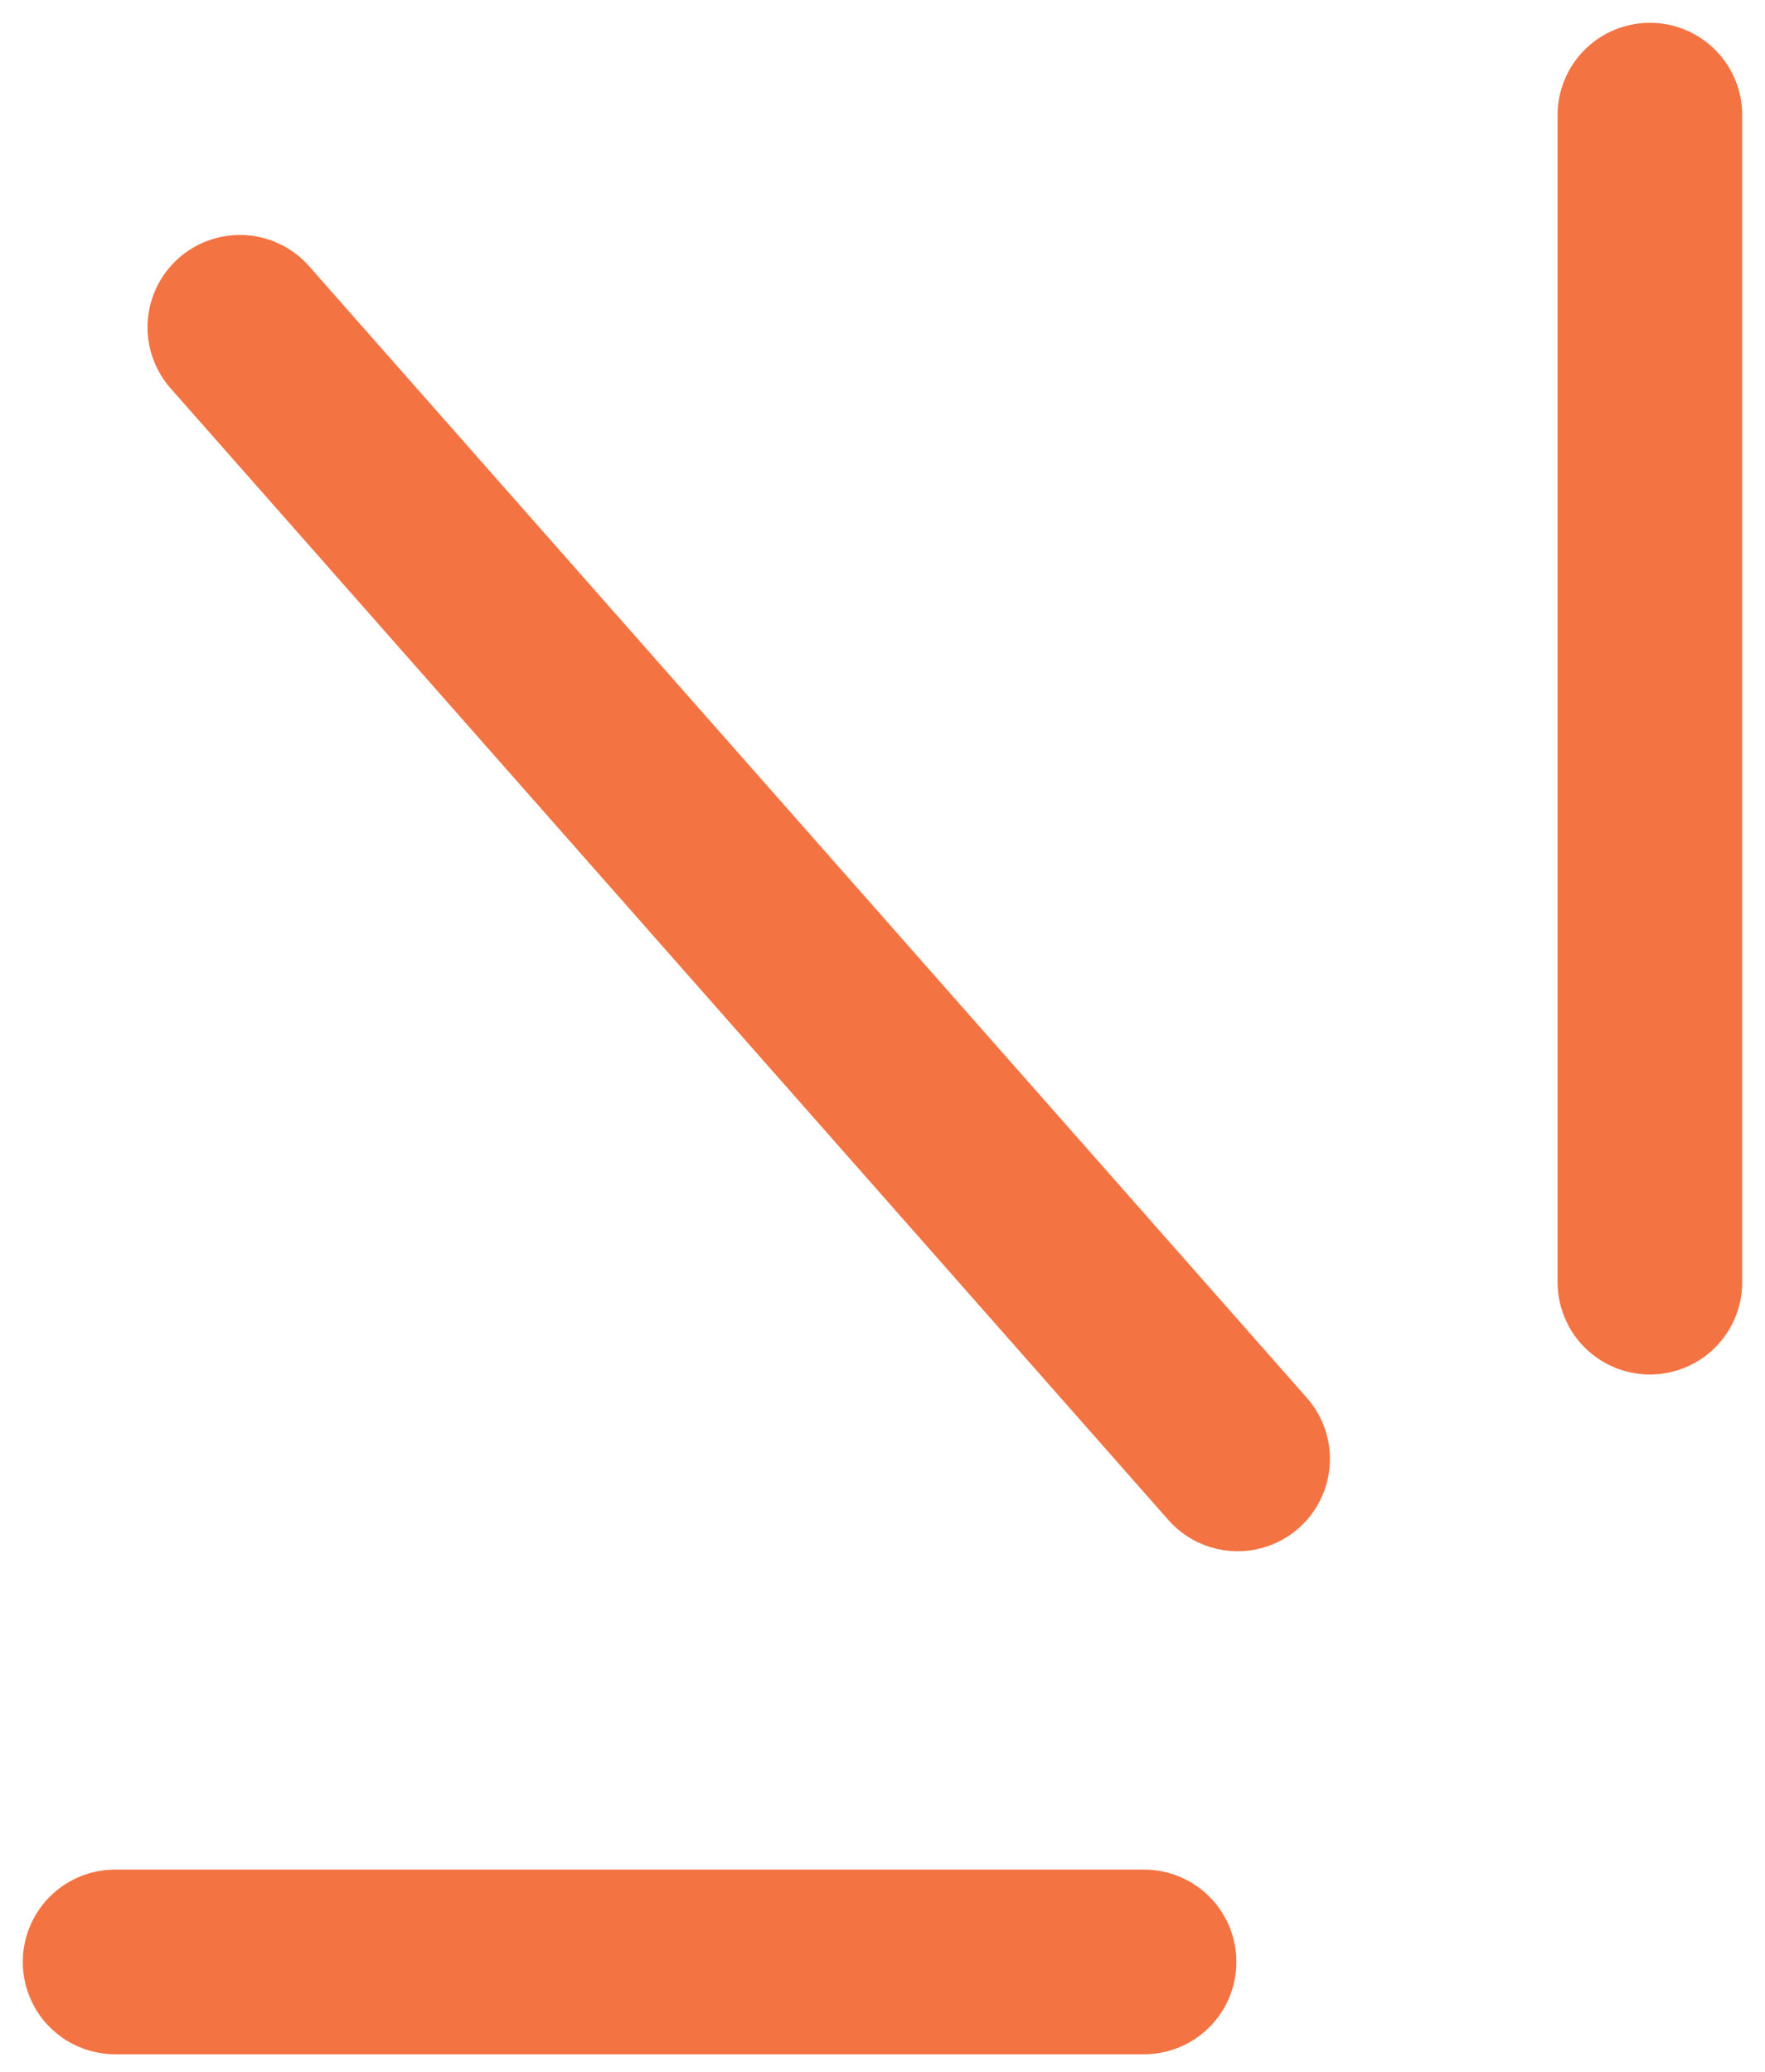
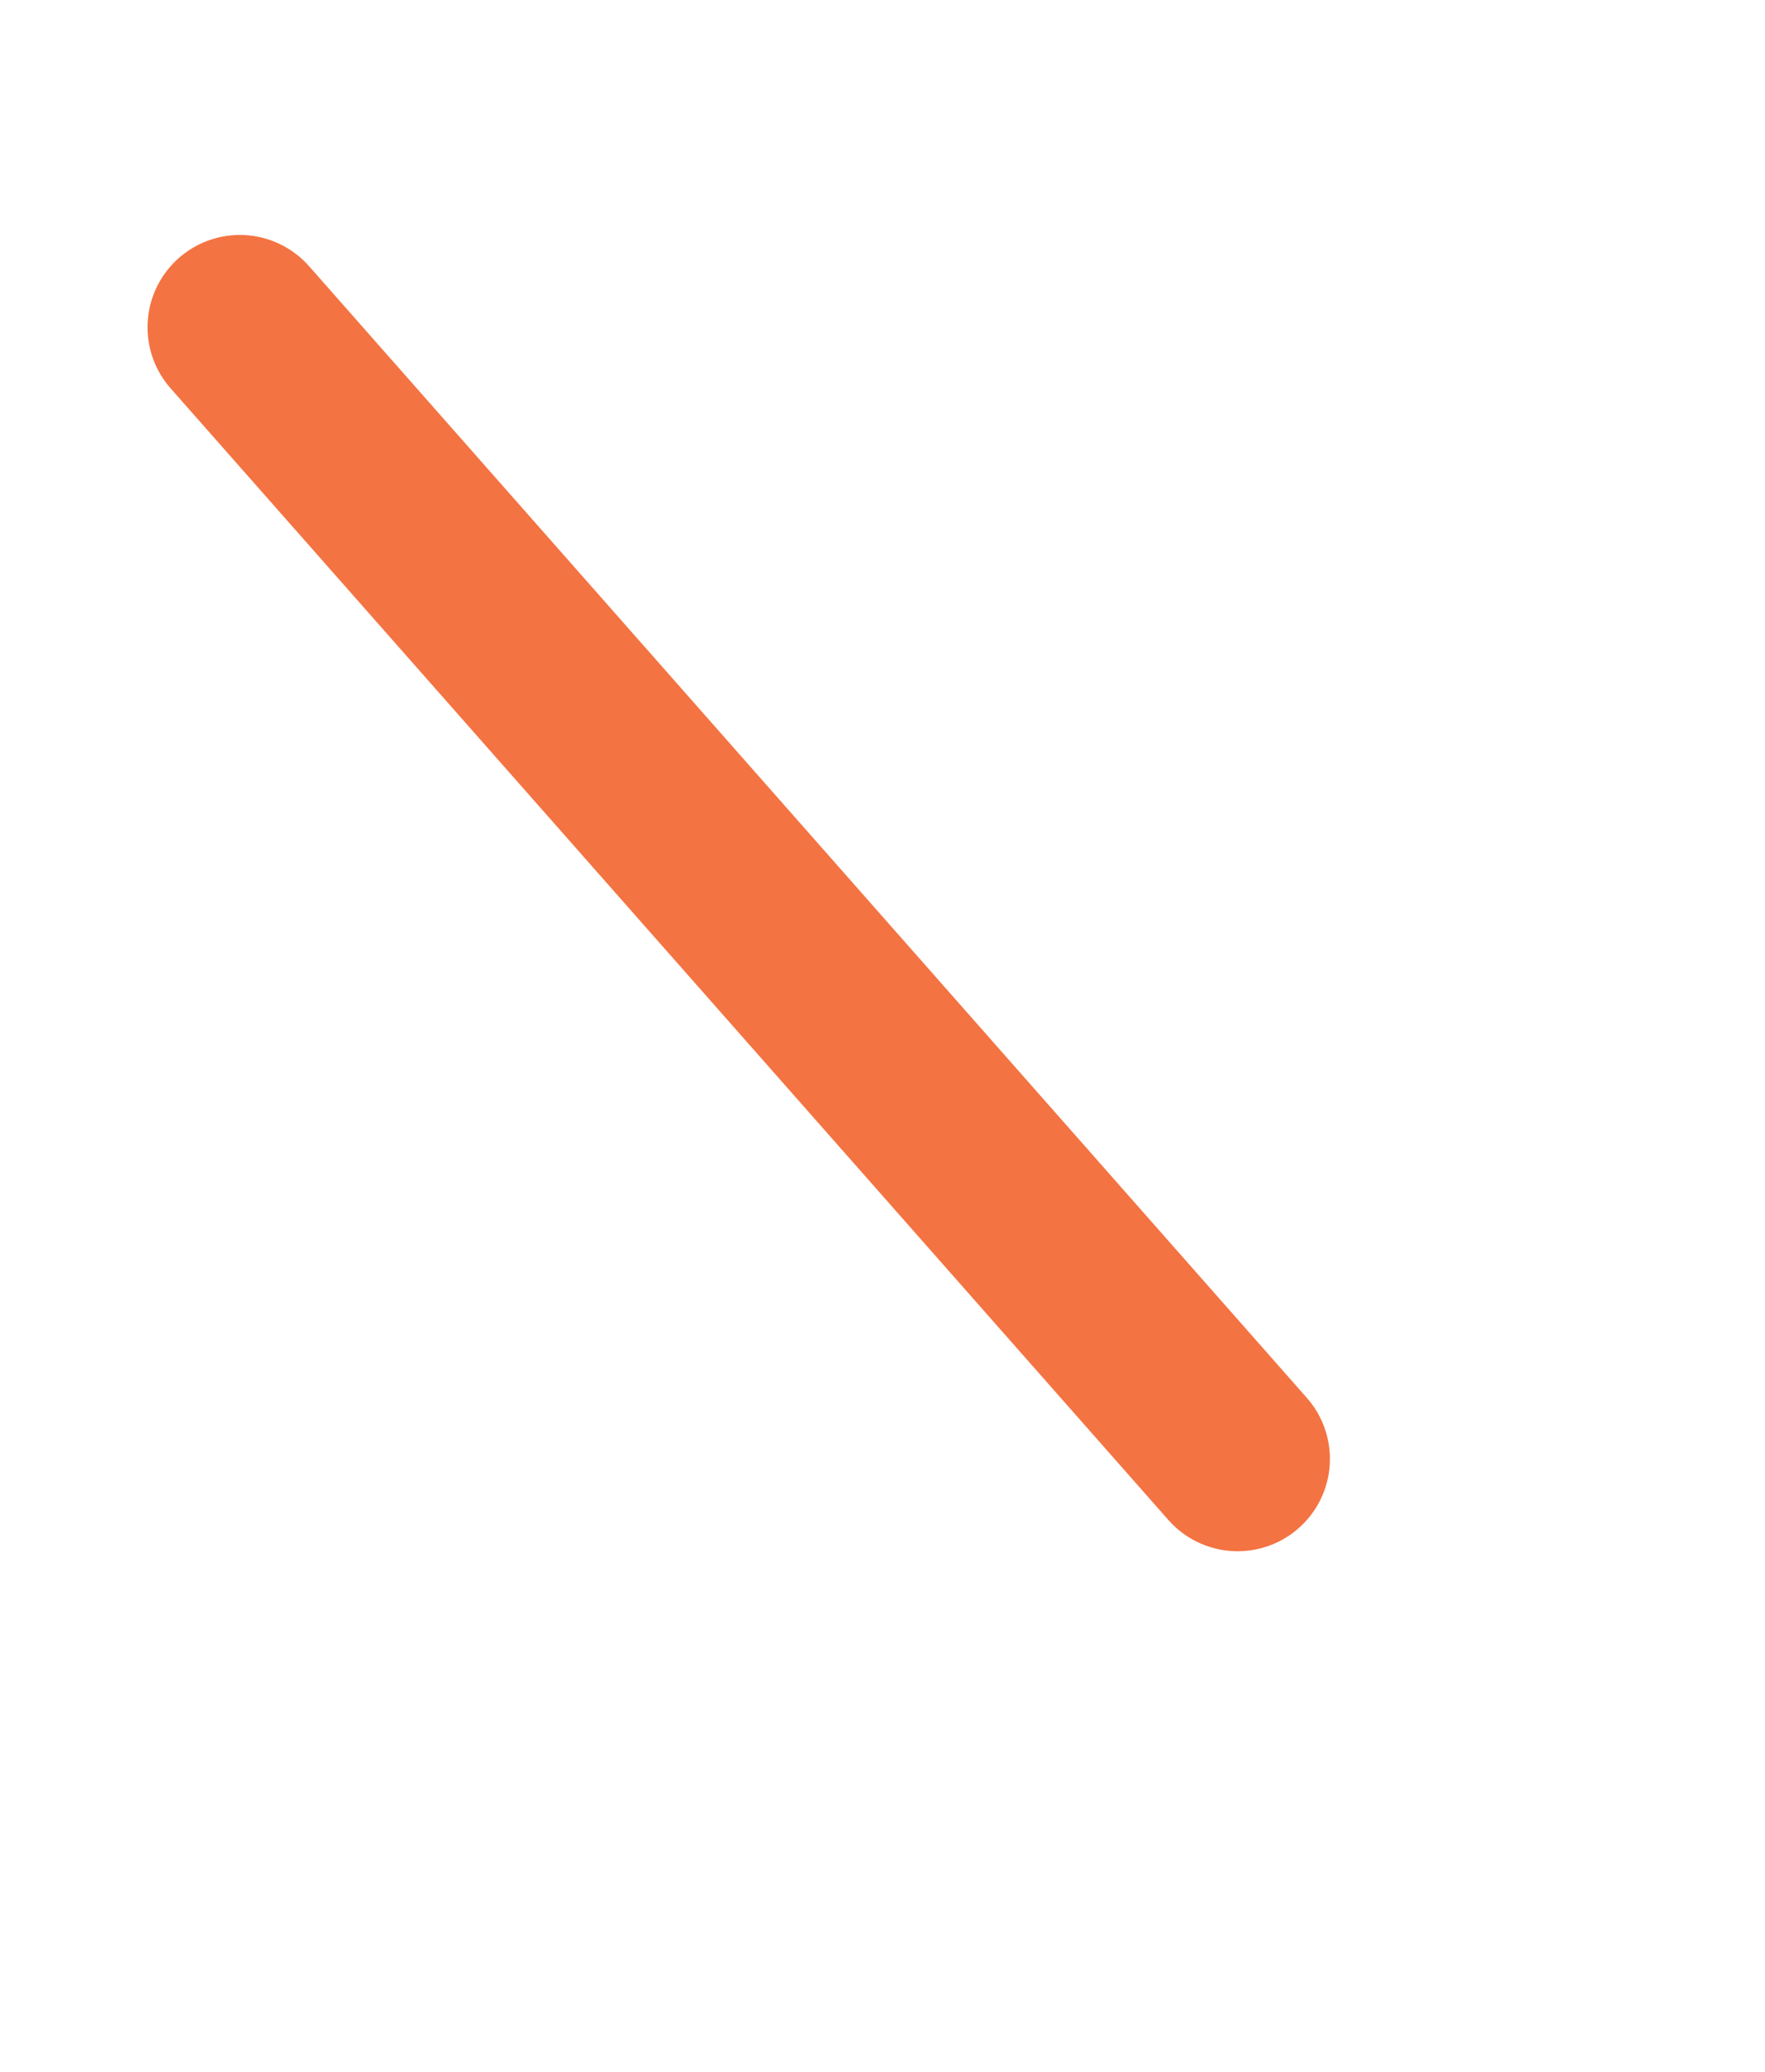
<svg xmlns="http://www.w3.org/2000/svg" width="46" height="54" viewBox="0 0 46 54" fill="none">
-   <path d="M43 33.418L43 3" stroke="#F47342" stroke-width="4.812" stroke-linecap="round" />
-   <path d="M29.817 51.135L3 51.135" stroke="#F47342" stroke-width="4.812" stroke-linecap="round" />
  <path d="M32.255 38.025L6.251 8.53" stroke="#F47342" stroke-width="4.812" stroke-linecap="round" />
</svg>